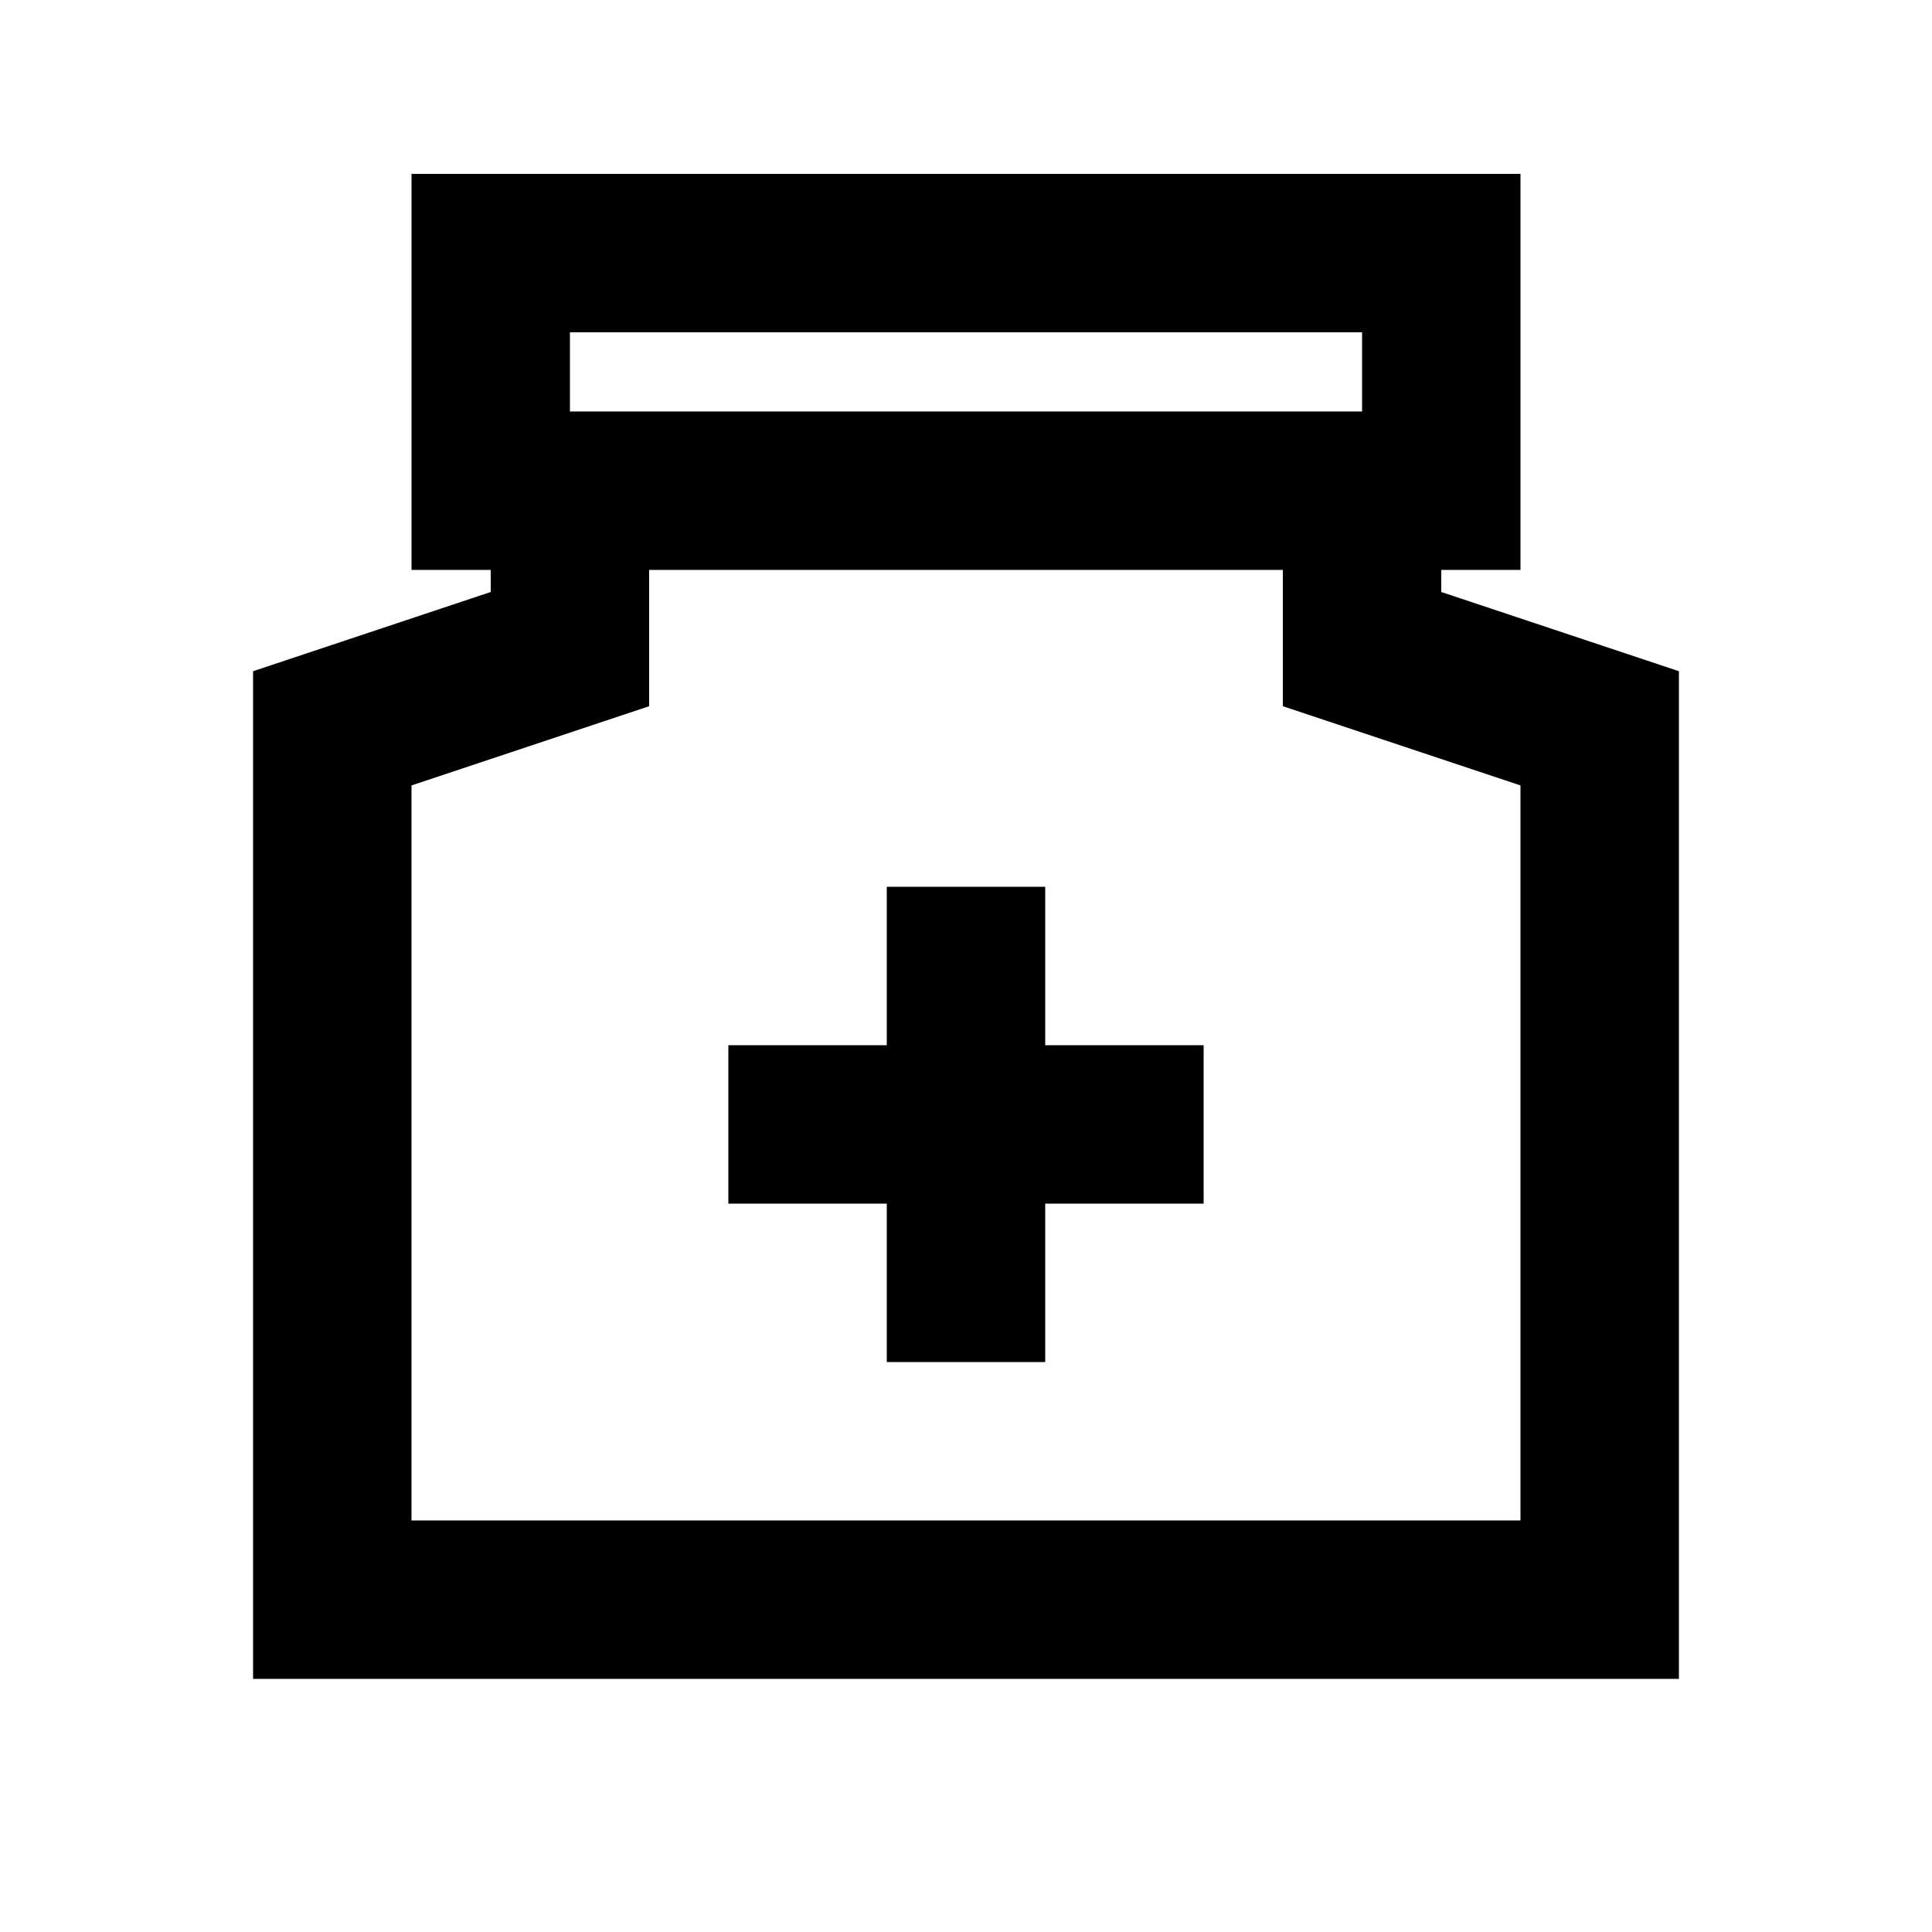
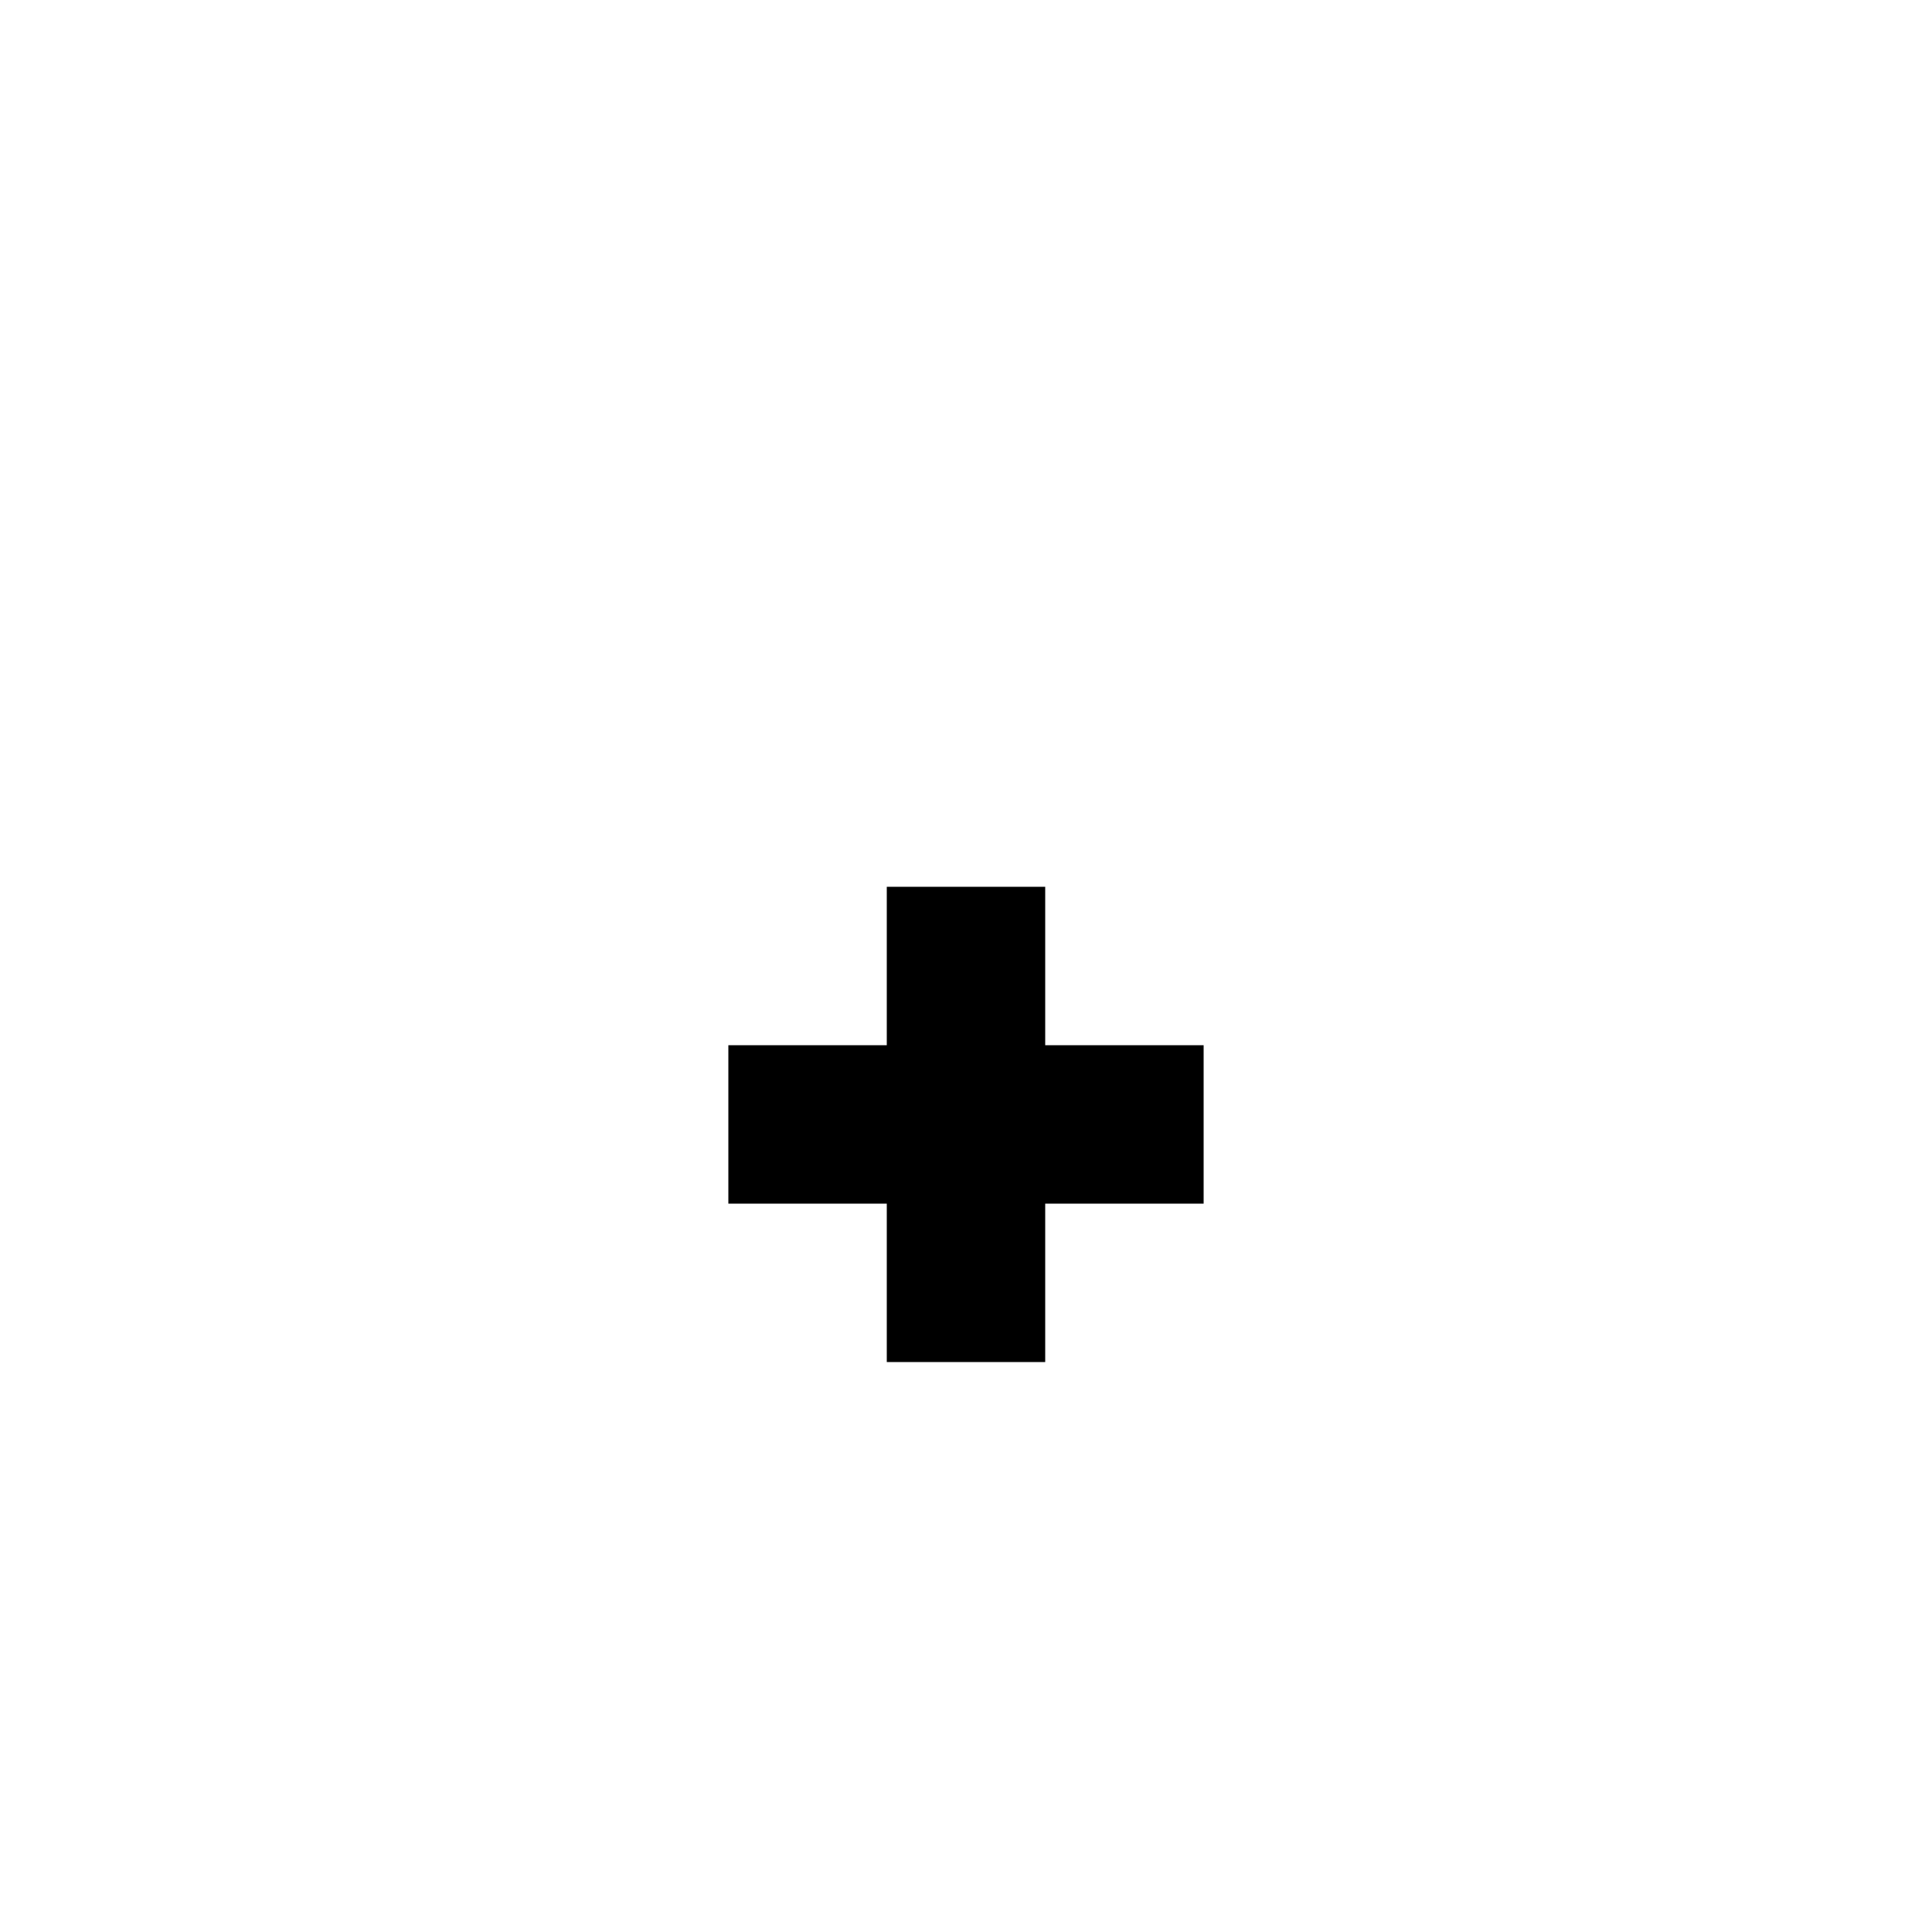
<svg xmlns="http://www.w3.org/2000/svg" fill="#000000" width="800px" height="800px" version="1.1" viewBox="144 144 512 512">
  <g>
-     <path d="m525.95 300.89v-5.856h20.992v-104.96h-293.89v104.96h20.992v5.856l-62.977 20.992v267.04h377.86v-267.04zm-230.91-68.832h209.92v20.992h-209.92zm251.9 314.88h-293.89v-194.79l62.977-20.992v-36.125h167.94l-0.004 36.125 62.977 20.992z" />
    <path d="m420.99 379.01h-41.984v41.984h-41.984v41.984h41.984v41.98h41.984v-41.98h41.984v-41.984h-41.984z" />
  </g>
</svg>